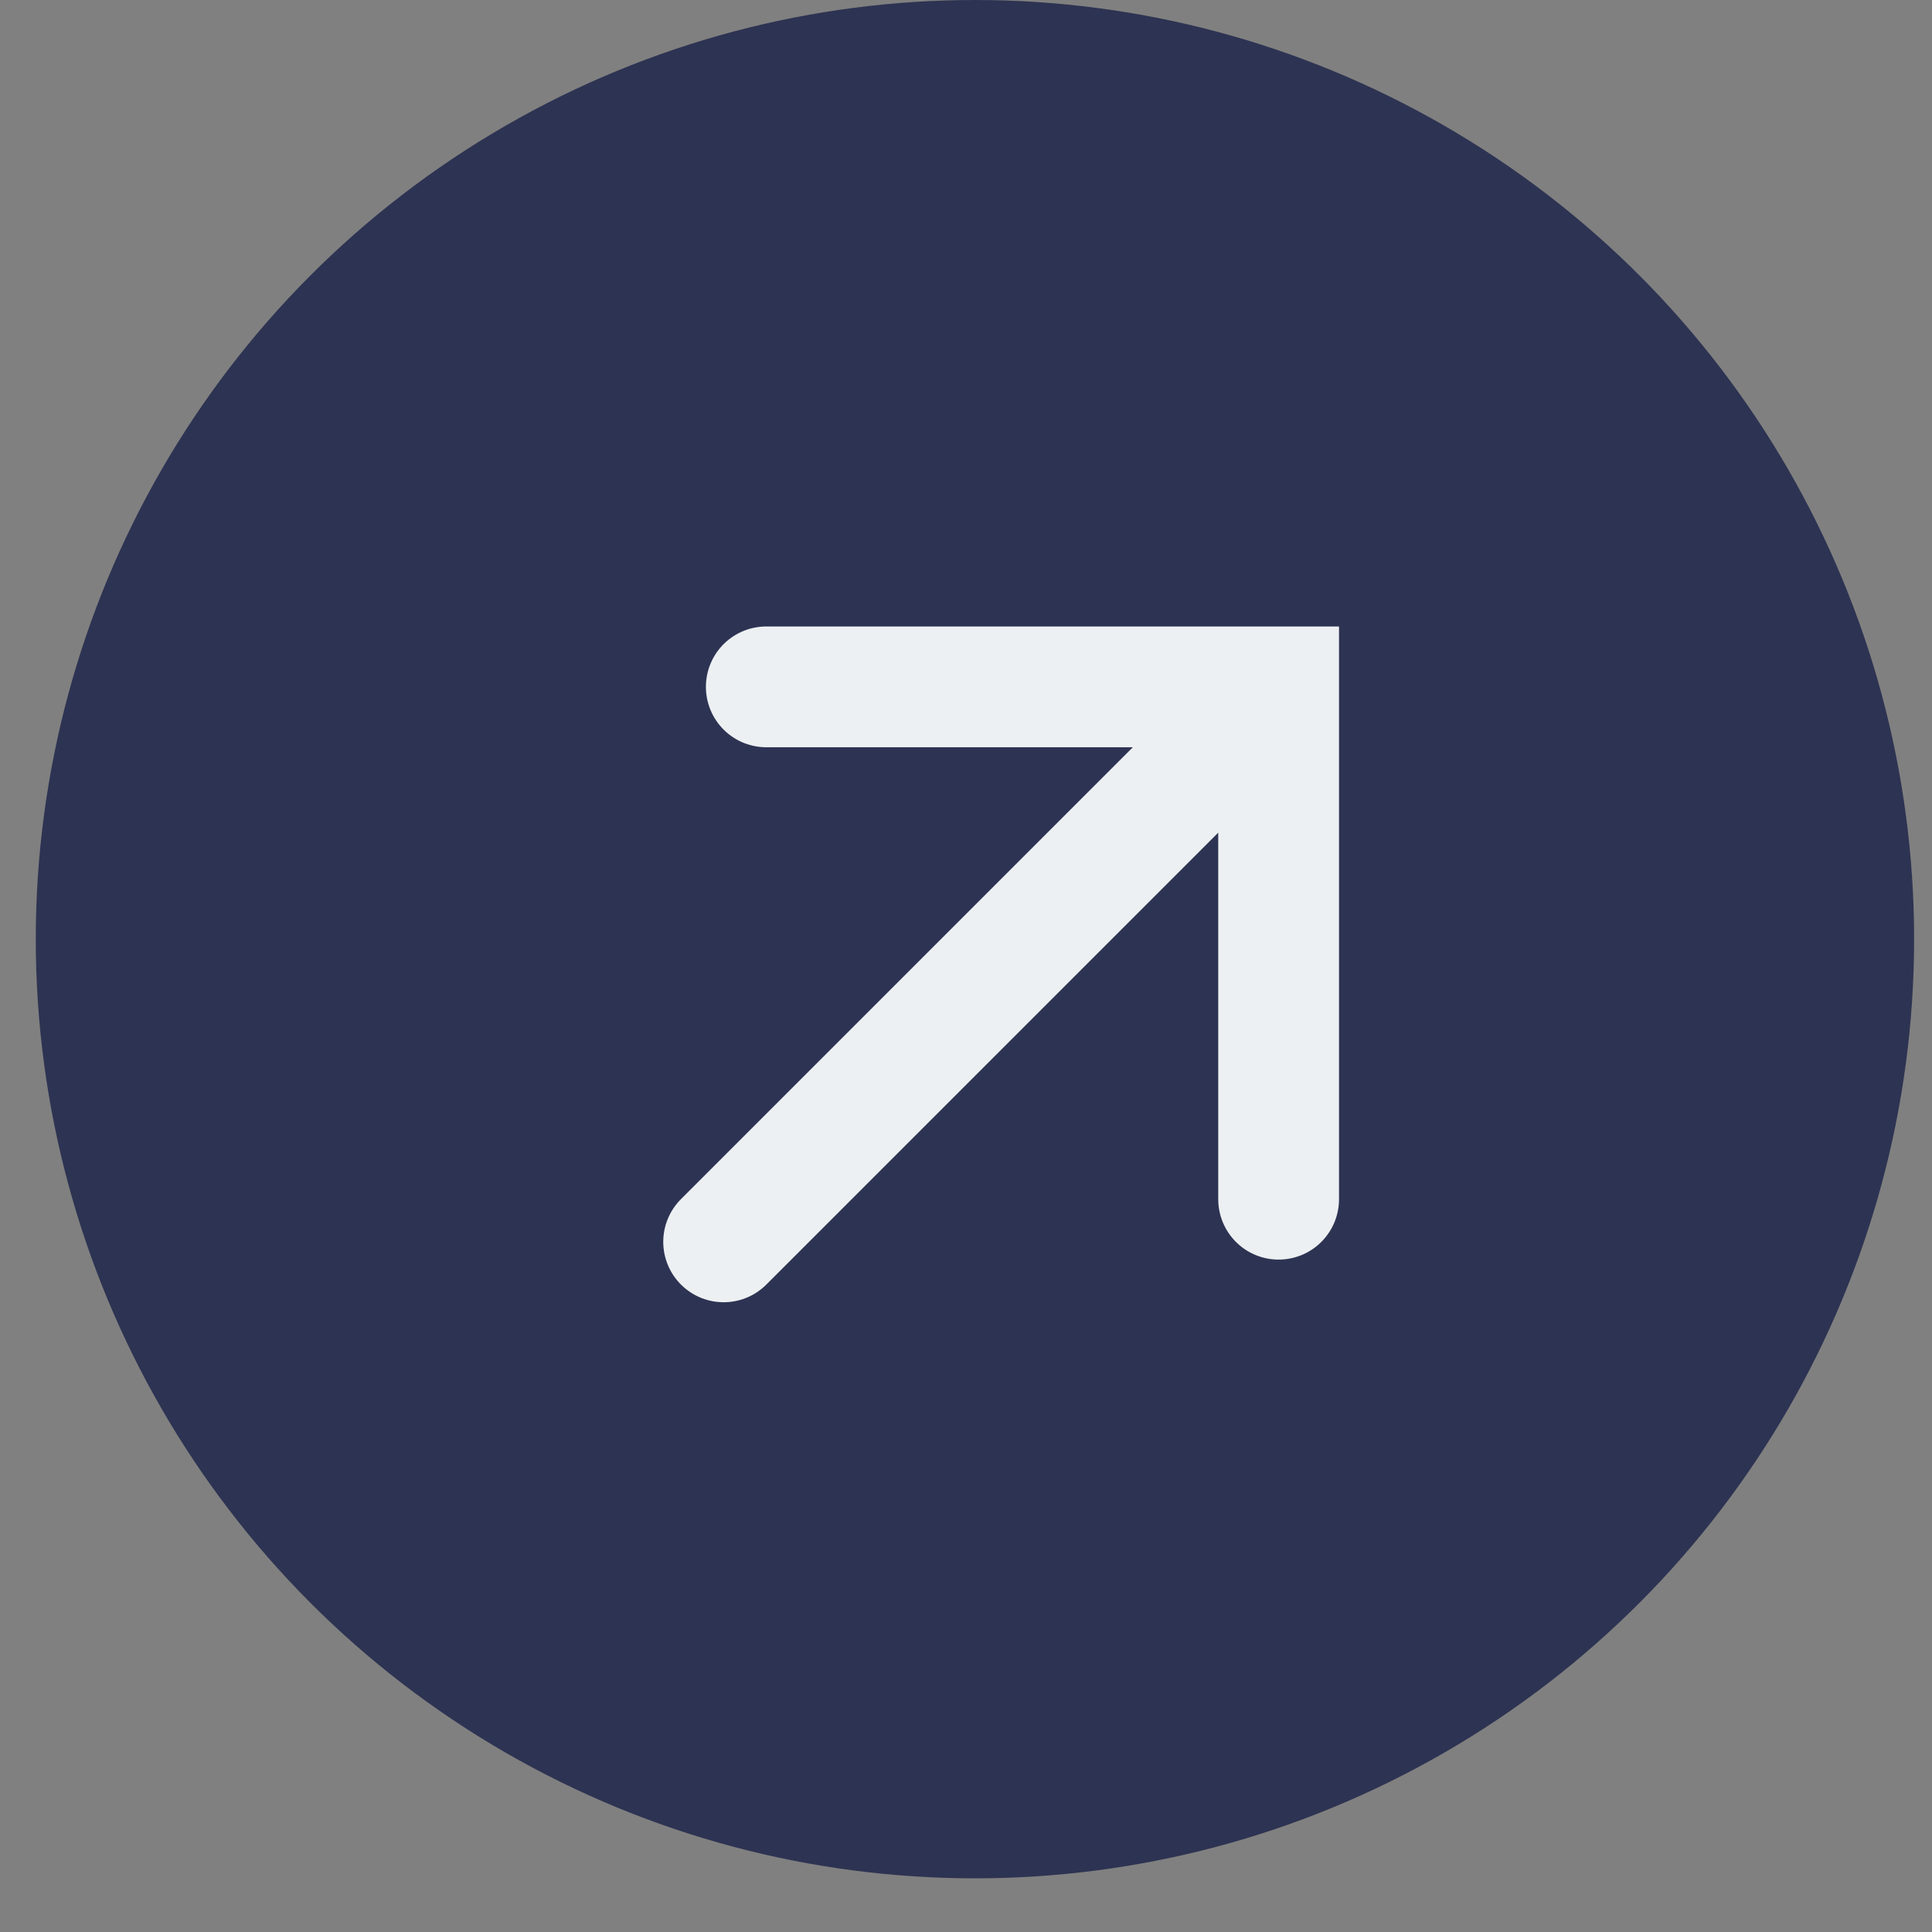
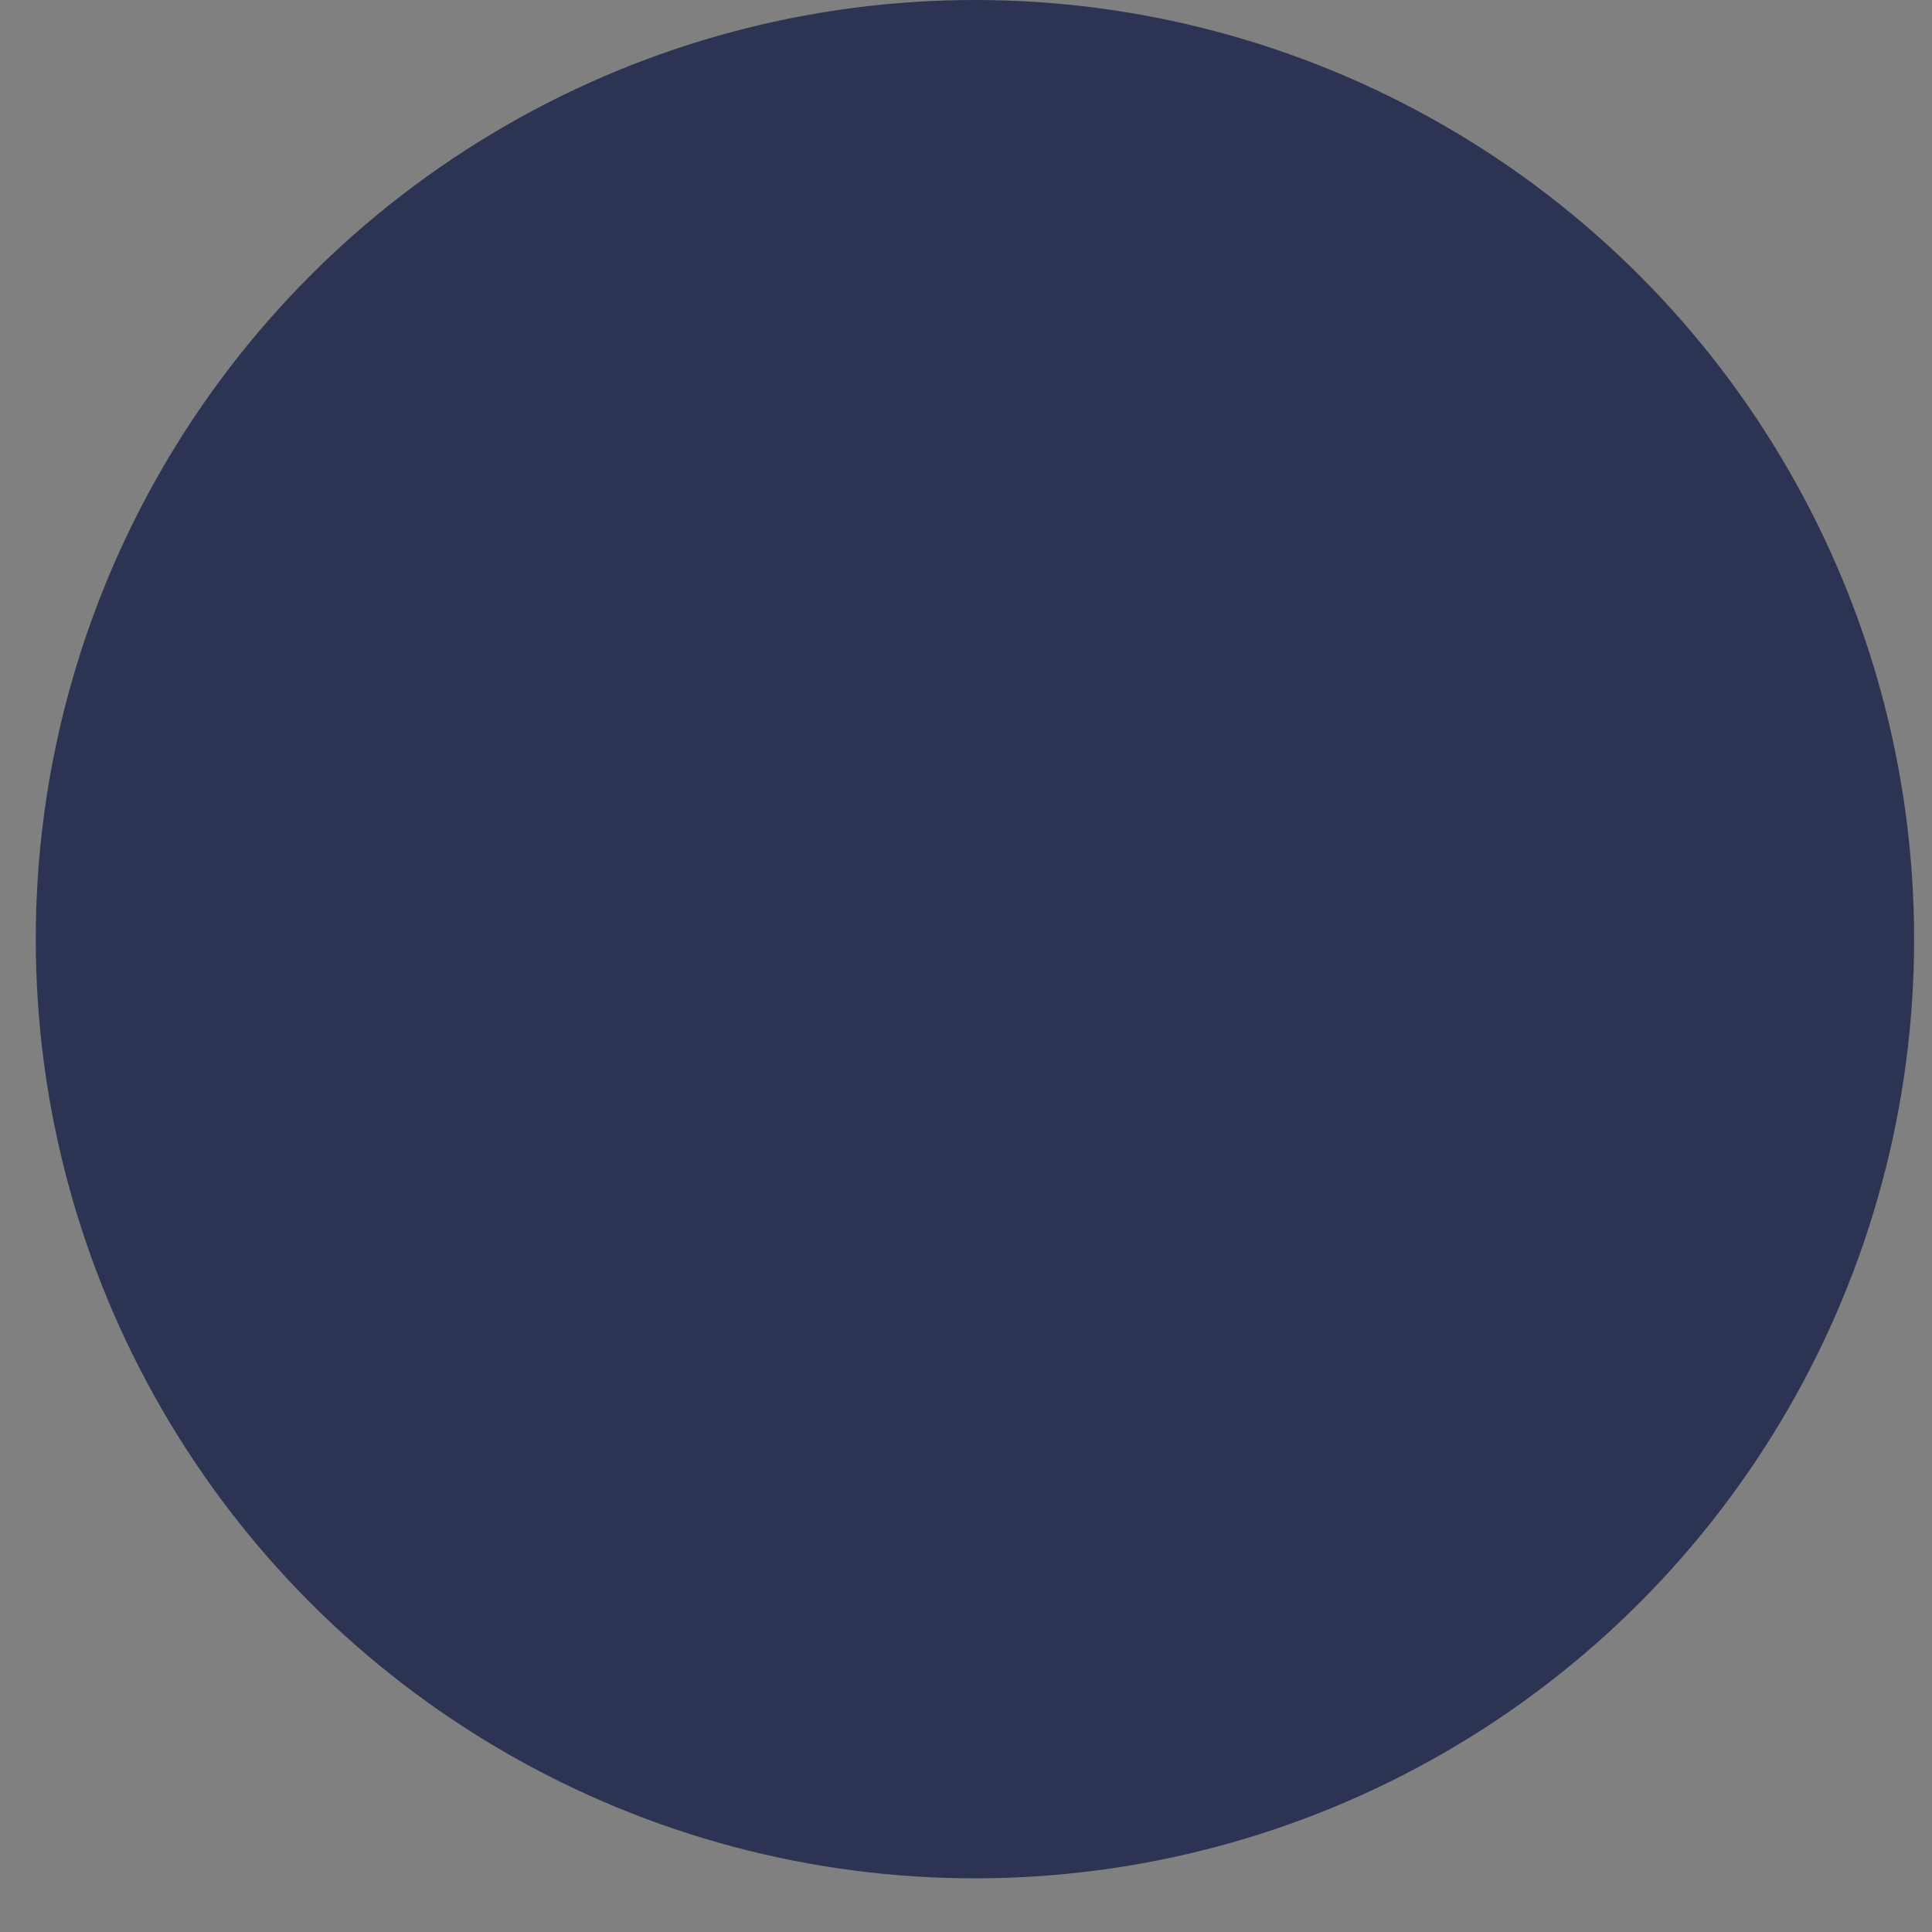
<svg xmlns="http://www.w3.org/2000/svg" width="27" height="27" viewBox="0 0 27 27" fill="none">
  <rect x="0" y="0" width="27" height="27" fill="#808080" stroke="none" />
  <circle cx="13.625" cy="13.125" r="13.125" fill="#2D3352" />
-   <path d="M17.869 16.759V9.599H10.709M17.372 10.096L10.113 17.355" stroke="#EDF0F2" stroke-width="1.688" stroke-miterlimit="10" stroke-linecap="round" />
</svg>